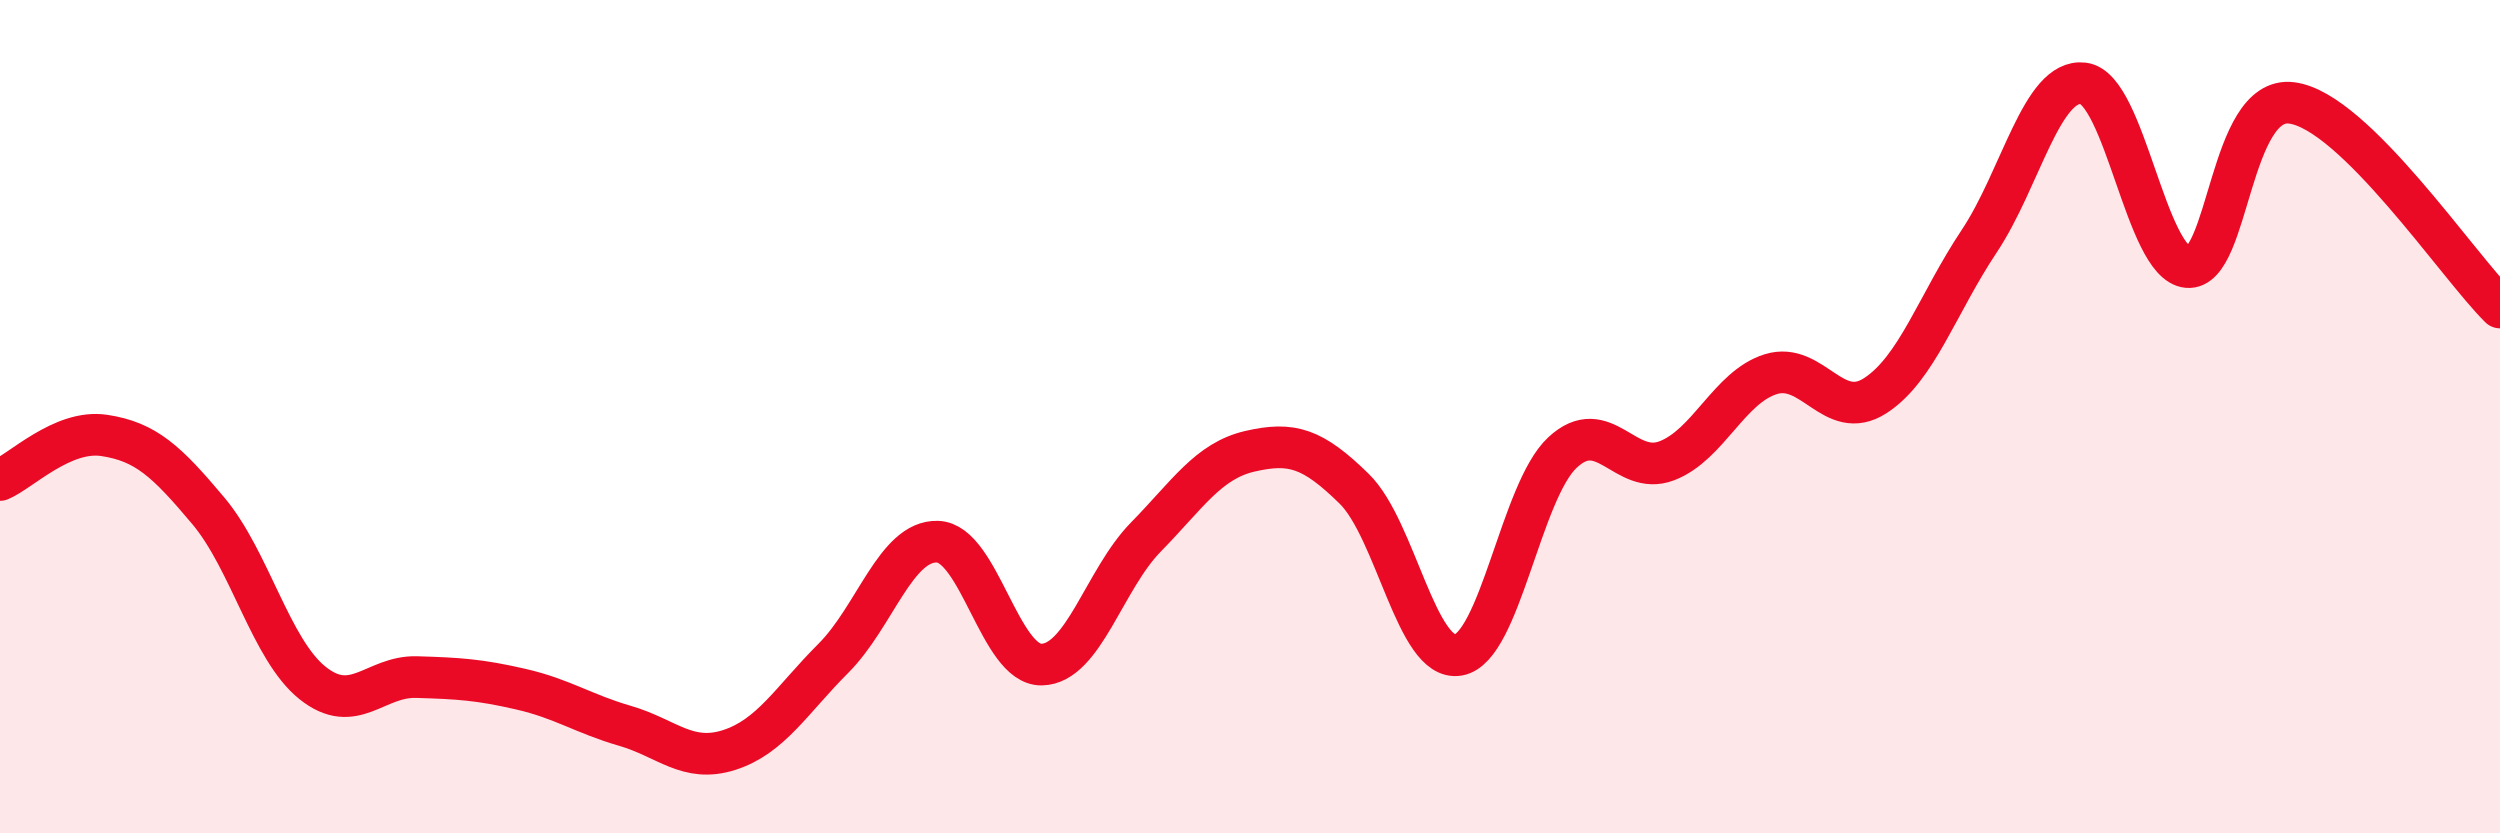
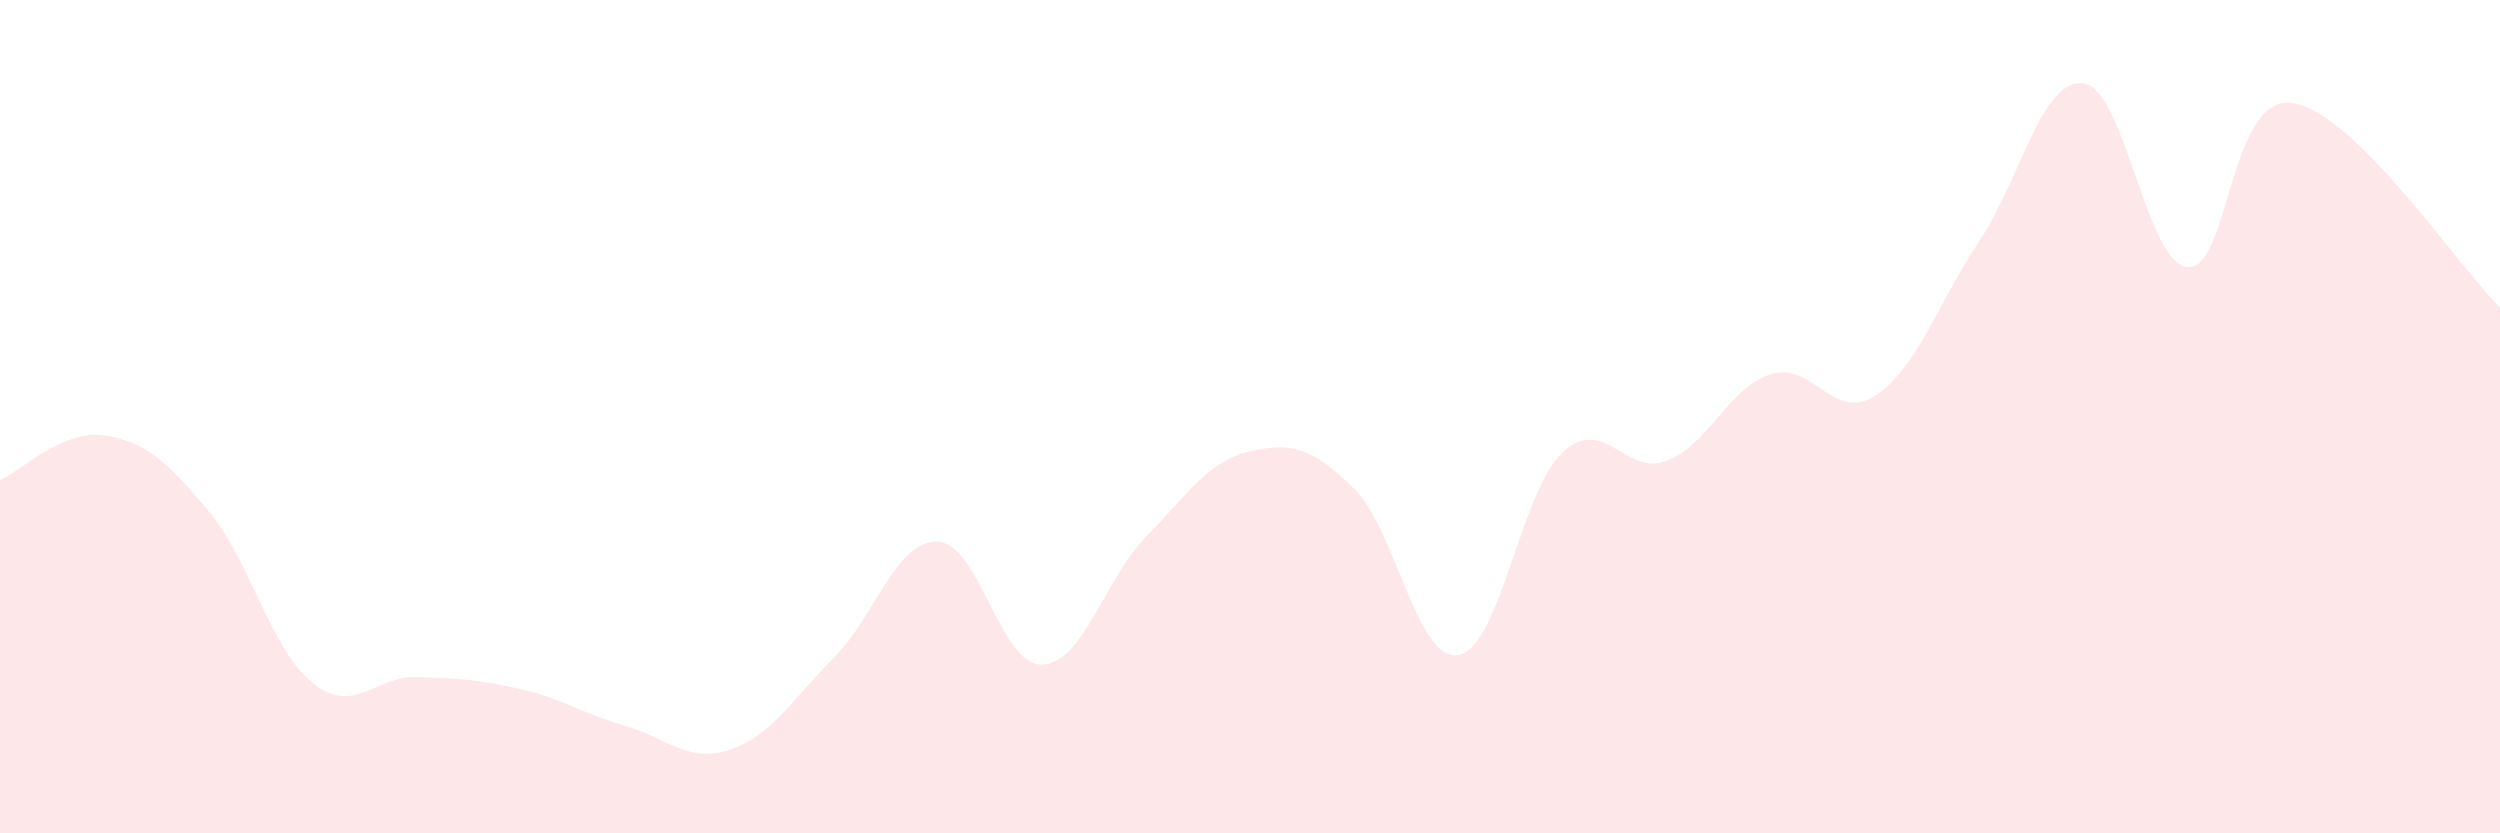
<svg xmlns="http://www.w3.org/2000/svg" width="60" height="20" viewBox="0 0 60 20">
  <path d="M 0,11.52 C 0.5,11.31 1.5,10.3 2.5,10.45 C 3.5,10.6 4,11.07 5,12.26 C 6,13.45 6.5,15.59 7.5,16.39 C 8.5,17.19 9,16.22 10,16.25 C 11,16.28 11.5,16.31 12.5,16.54 C 13.5,16.77 14,17.13 15,17.42 C 16,17.71 16.5,18.32 17.5,18 C 18.5,17.68 19,16.8 20,15.8 C 21,14.8 21.5,12.97 22.5,13 C 23.5,13.03 24,15.97 25,15.95 C 26,15.93 26.5,13.91 27.5,12.89 C 28.5,11.87 29,11.06 30,10.83 C 31,10.6 31.5,10.75 32.5,11.73 C 33.5,12.71 34,15.89 35,15.72 C 36,15.55 36.5,11.79 37.5,10.86 C 38.5,9.93 39,11.44 40,11.06 C 41,10.68 41.5,9.29 42.5,8.98 C 43.5,8.67 44,10.14 45,9.5 C 46,8.86 46.5,7.29 47.5,5.79 C 48.5,4.29 49,1.88 50,2 C 51,2.12 51.5,6.32 52.5,6.41 C 53.5,6.5 53.5,2.28 55,2.47 C 56.5,2.66 59,6.4 60,7.38L60 20L0 20Z" fill="#EB0A25" opacity="0.1" stroke-linecap="round" stroke-linejoin="round" />
-   <path d="M 0,11.52 C 0.5,11.31 1.5,10.3 2.5,10.45 C 3.5,10.6 4,11.07 5,12.26 C 6,13.45 6.5,15.59 7.5,16.39 C 8.5,17.19 9,16.22 10,16.25 C 11,16.28 11.5,16.31 12.5,16.54 C 13.5,16.77 14,17.13 15,17.42 C 16,17.71 16.5,18.32 17.5,18 C 18.5,17.68 19,16.8 20,15.8 C 21,14.8 21.5,12.97 22.5,13 C 23.5,13.03 24,15.97 25,15.95 C 26,15.93 26.5,13.91 27.5,12.89 C 28.5,11.87 29,11.06 30,10.83 C 31,10.6 31.5,10.75 32.5,11.73 C 33.5,12.71 34,15.89 35,15.72 C 36,15.55 36.5,11.79 37.5,10.86 C 38.5,9.93 39,11.44 40,11.06 C 41,10.68 41.5,9.29 42.5,8.98 C 43.5,8.67 44,10.14 45,9.5 C 46,8.86 46.5,7.29 47.5,5.79 C 48.5,4.29 49,1.88 50,2 C 51,2.12 51.5,6.32 52.5,6.41 C 53.5,6.5 53.5,2.28 55,2.47 C 56.5,2.66 59,6.4 60,7.38" stroke="#EB0A25" stroke-width="1" fill="none" stroke-linecap="round" stroke-linejoin="round" />
</svg>